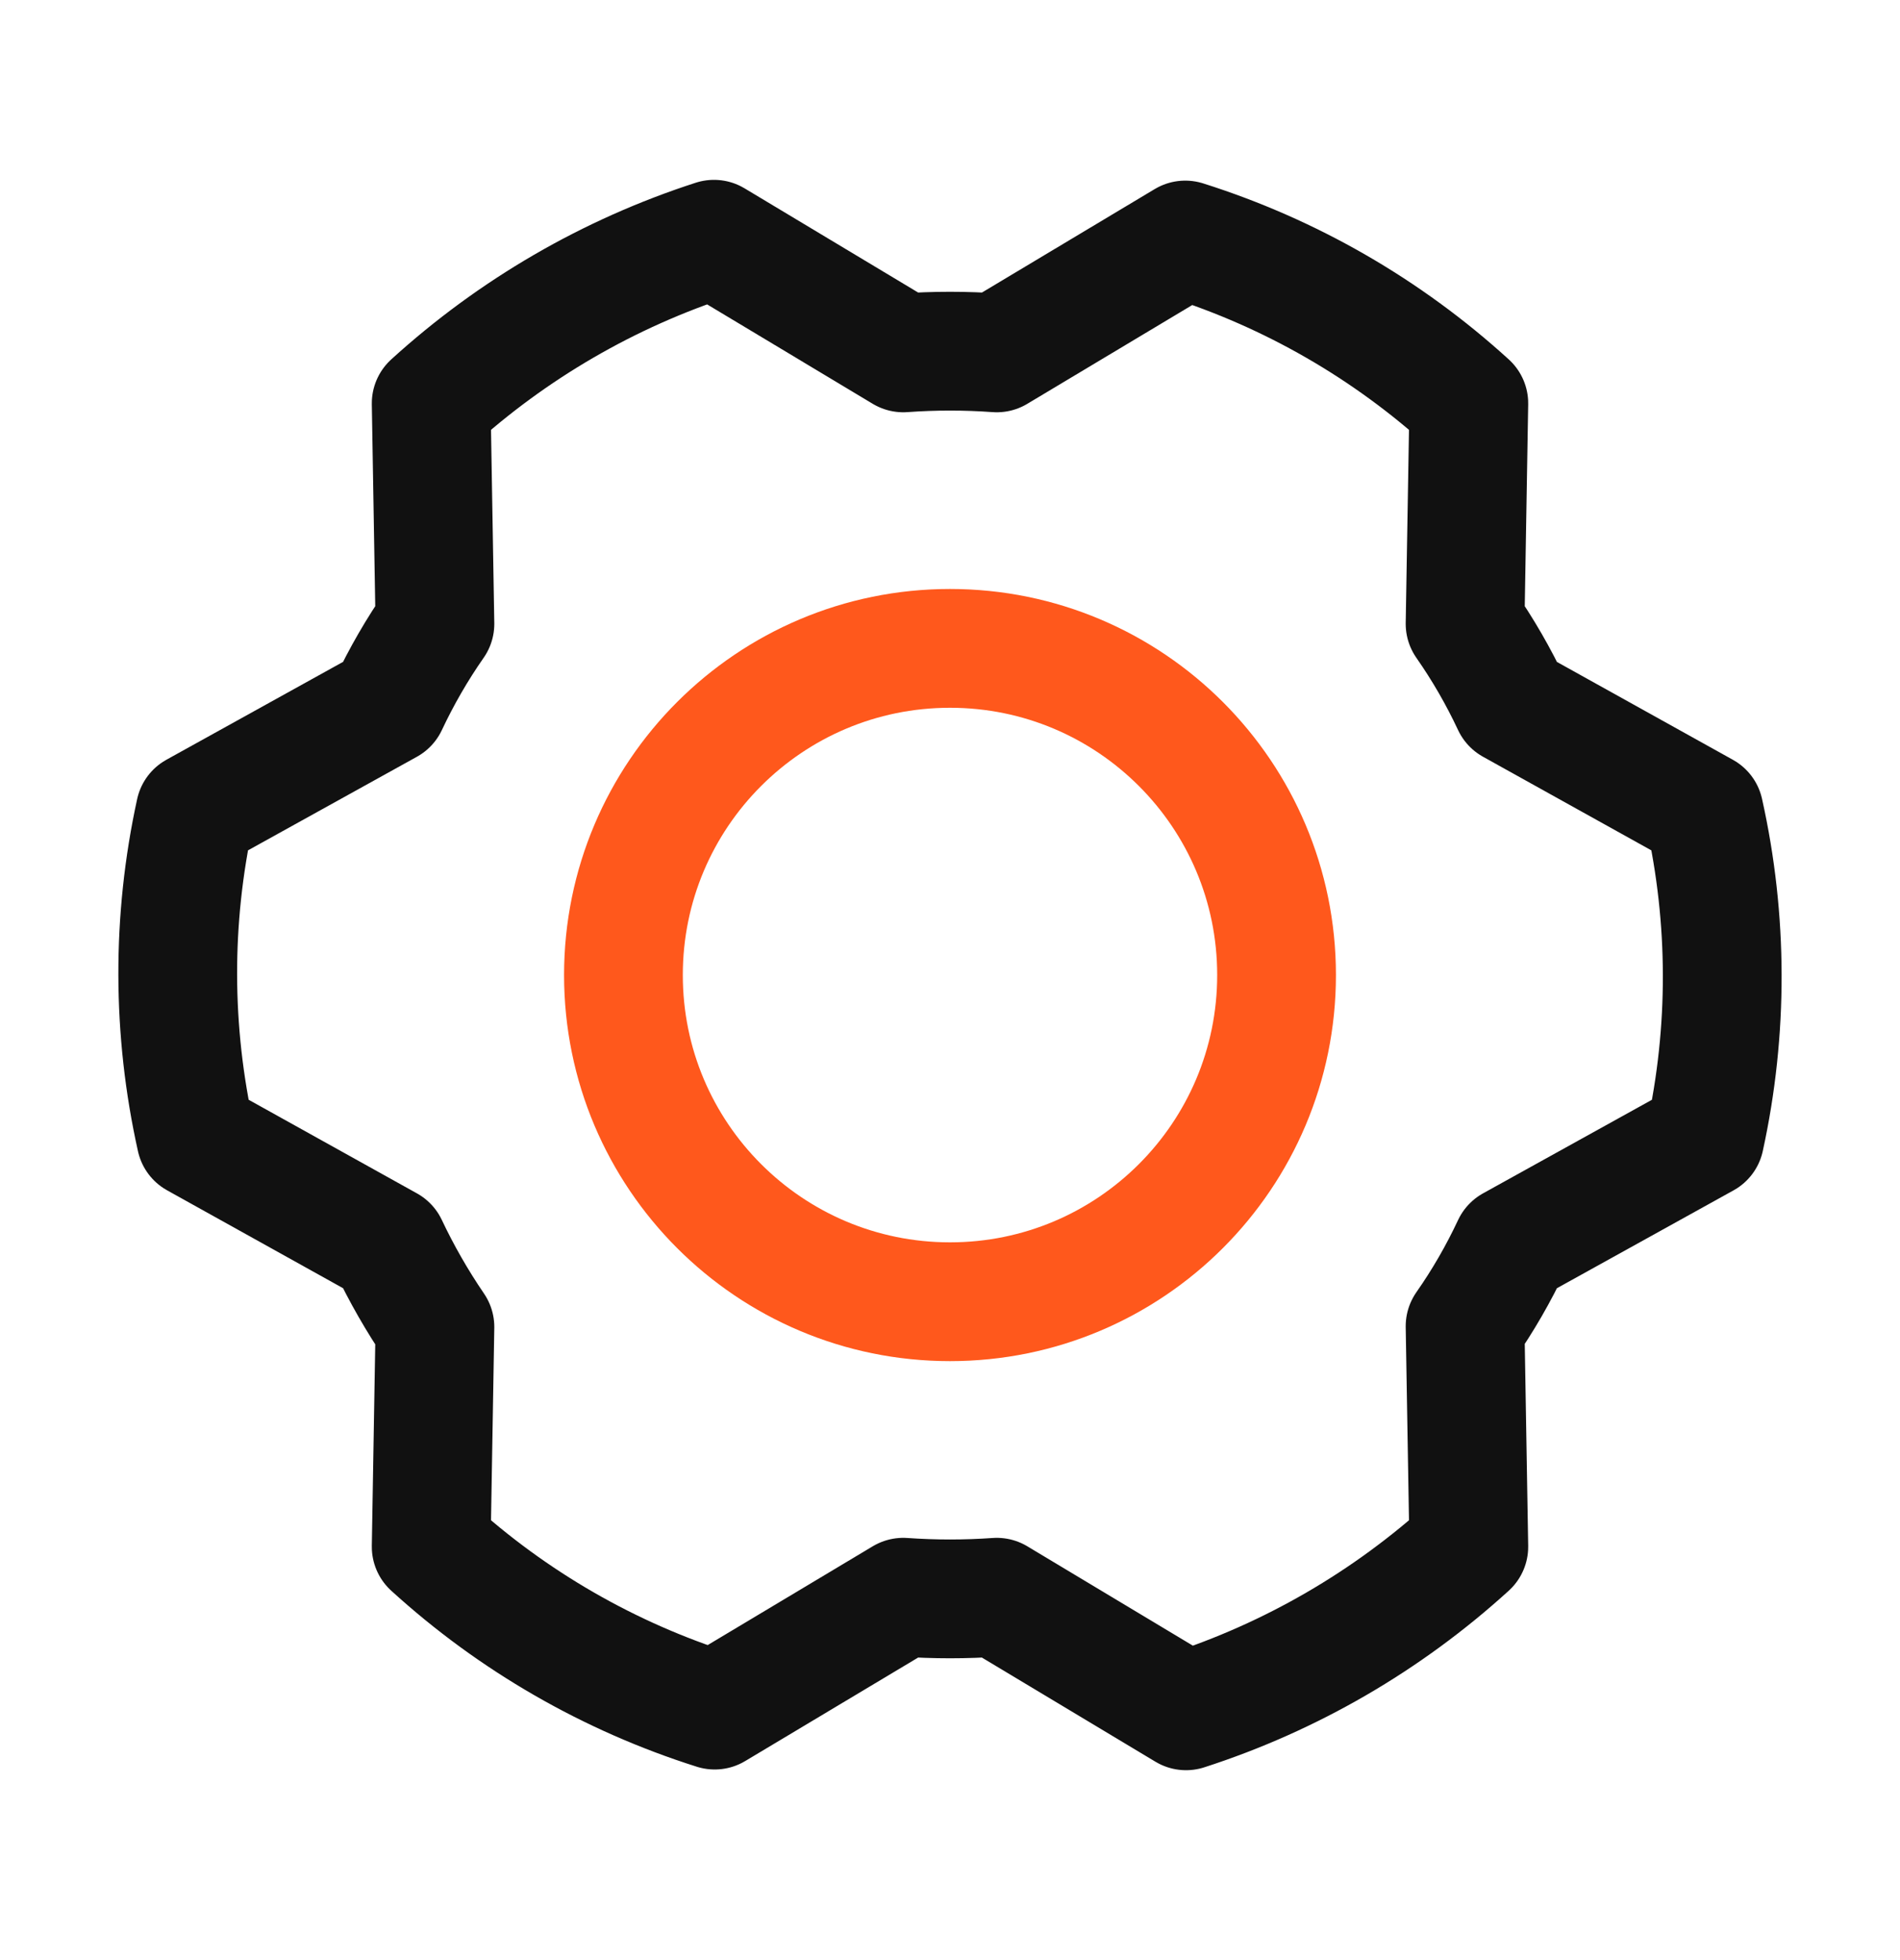
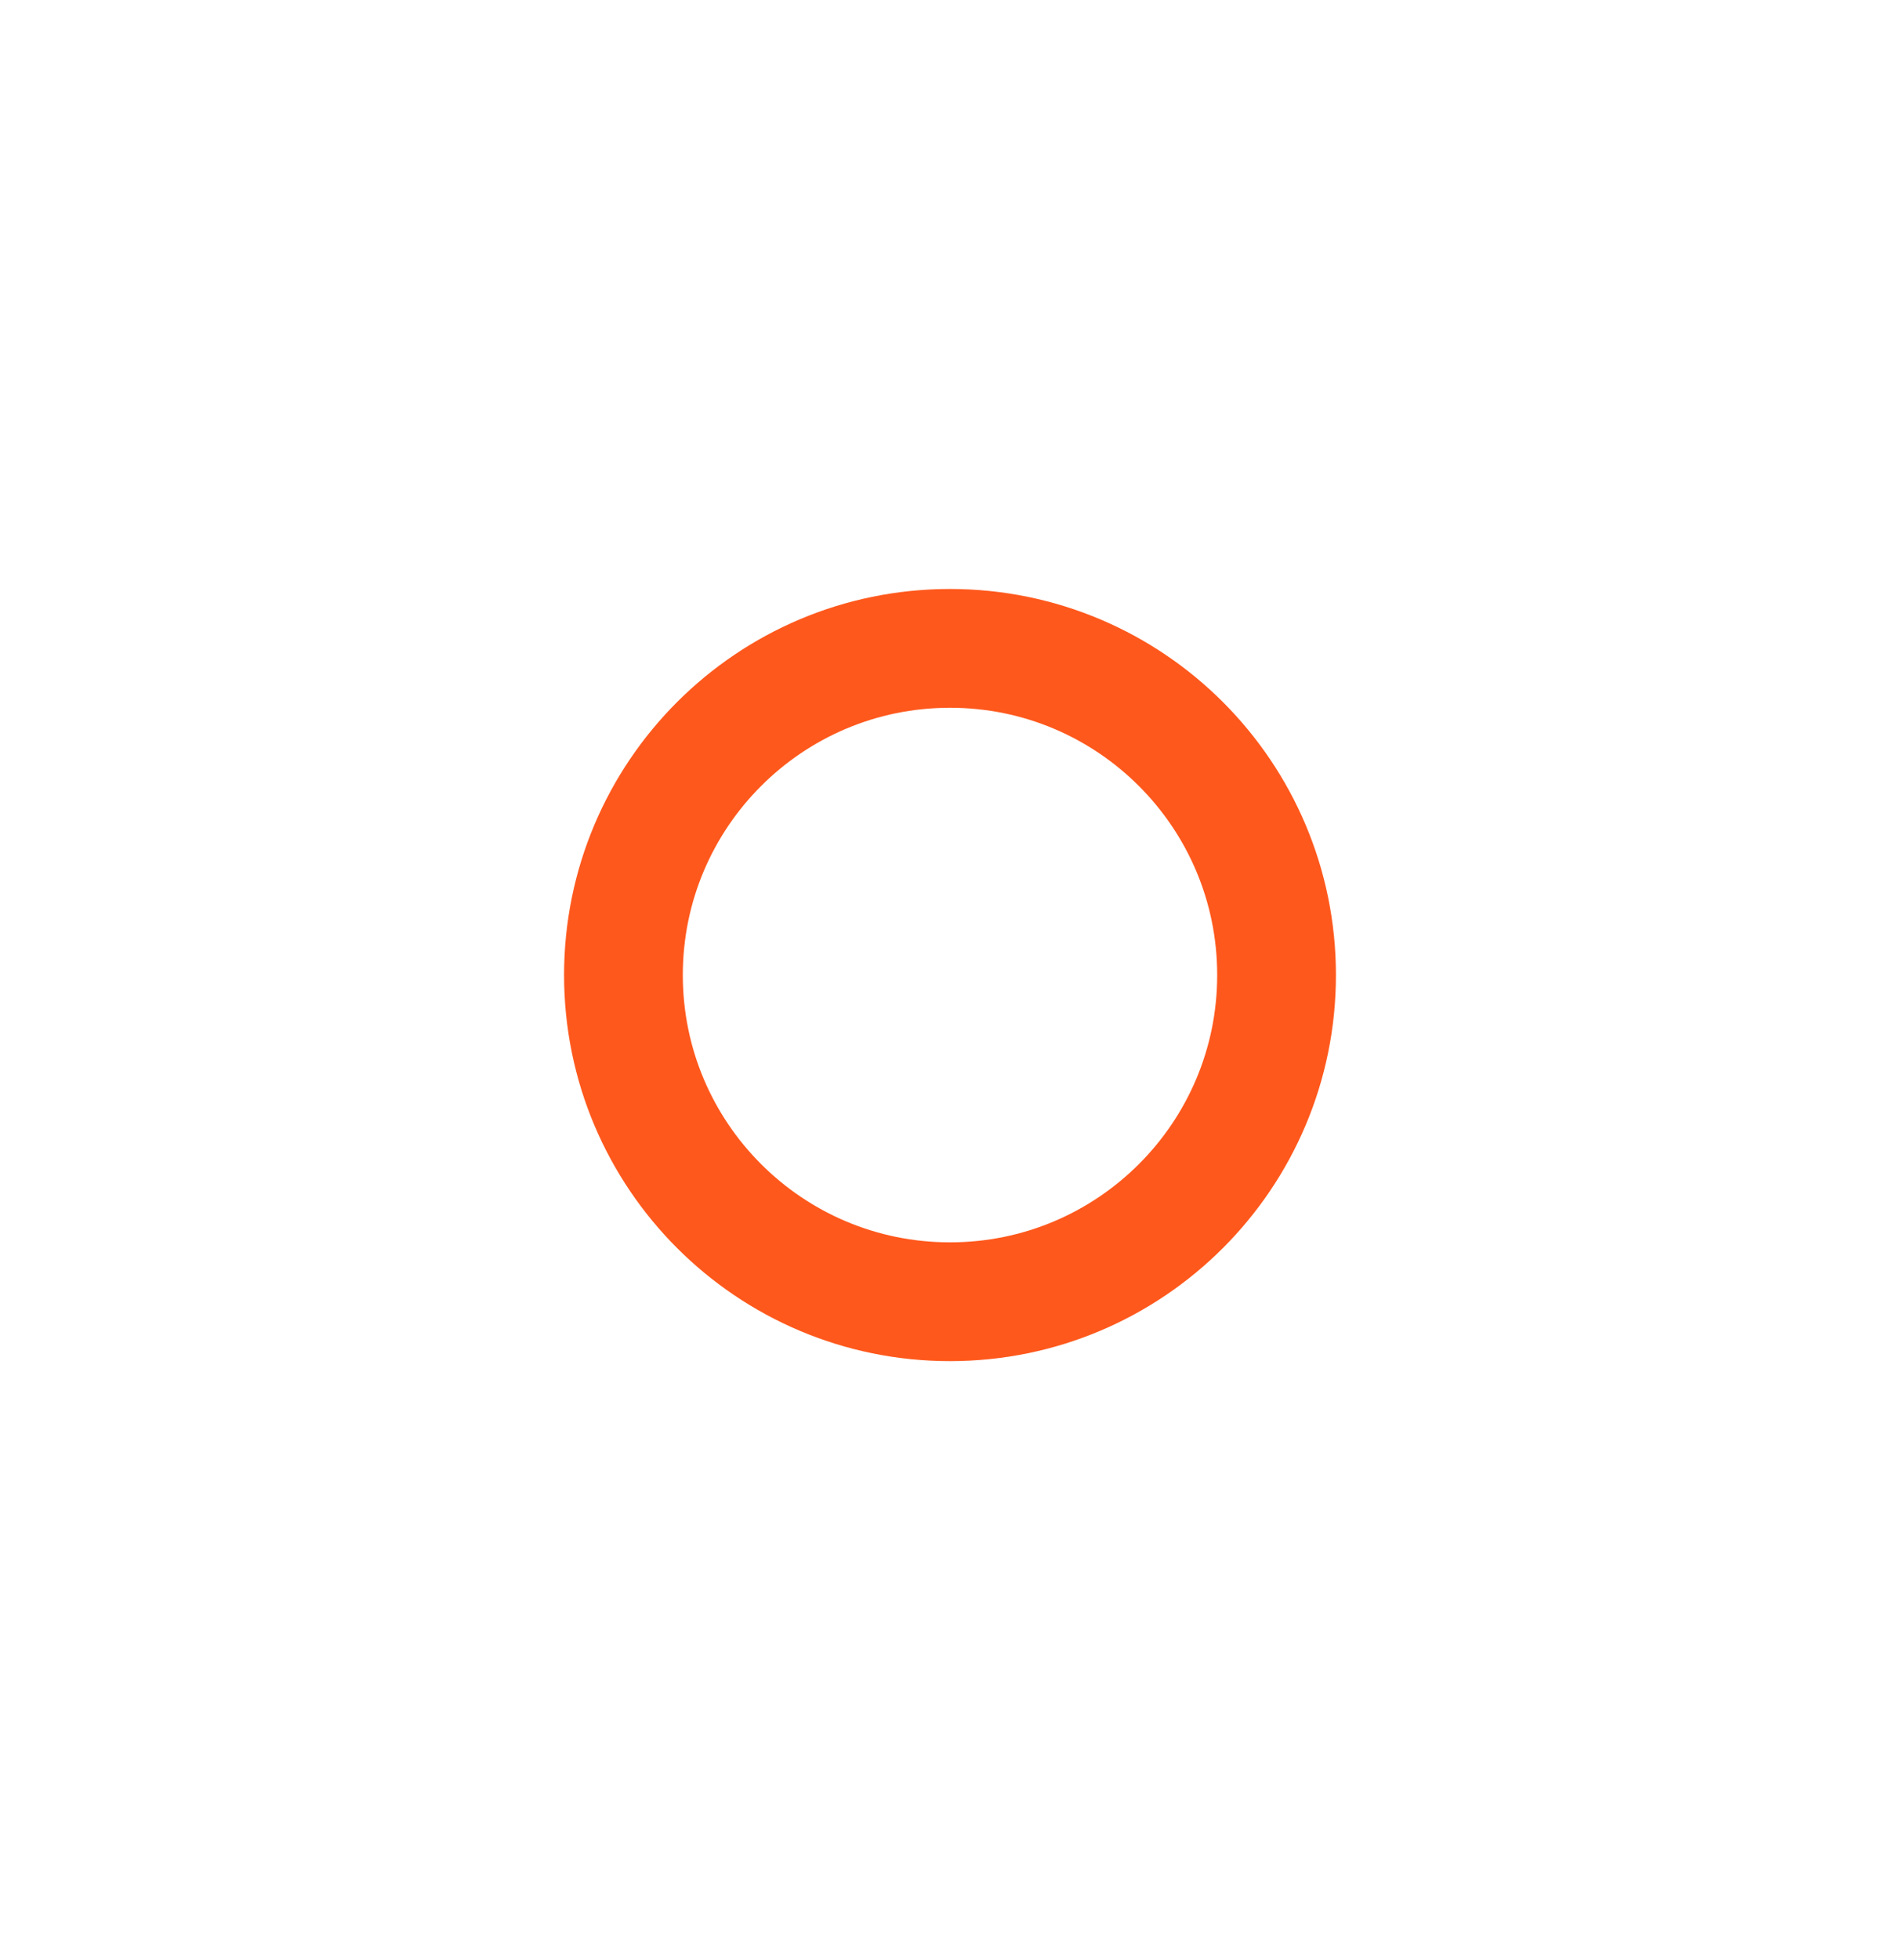
<svg xmlns="http://www.w3.org/2000/svg" width="32" height="33" viewBox="0 0 32 33" fill="none">
  <path d="M16 21.916C19.038 21.916 21.5 19.454 21.5 16.416C21.5 13.378 19.038 10.916 16 10.916C12.962 10.916 10.5 13.378 10.5 16.416C10.5 19.454 12.962 21.916 16 21.916Z" stroke="#FF581C" stroke-width="2" stroke-linecap="round" stroke-linejoin="round" />
-   <path d="M24.675 10.503C24.976 10.934 25.239 11.39 25.462 11.866L28.7 13.666C29.104 15.476 29.108 17.353 28.712 19.166L25.462 20.966C25.239 21.442 24.976 21.898 24.675 22.328L24.738 26.041C23.365 27.291 21.741 28.233 19.975 28.803L16.788 26.891C16.263 26.928 15.737 26.928 15.213 26.891L12.037 28.791C10.265 28.231 8.636 27.293 7.262 26.041L7.325 22.341C7.027 21.904 6.763 21.444 6.537 20.966L3.3 19.166C2.896 17.355 2.891 15.478 3.287 13.666L6.537 11.866C6.761 11.39 7.024 10.934 7.325 10.503L7.262 6.791C8.635 5.541 10.258 4.599 12.025 4.028L15.213 5.941C15.737 5.903 16.263 5.903 16.788 5.941L19.962 4.041C21.735 4.601 23.364 5.539 24.738 6.791L24.675 10.503Z" stroke="#111111" stroke-width="2" stroke-linecap="round" stroke-linejoin="round" />
</svg>